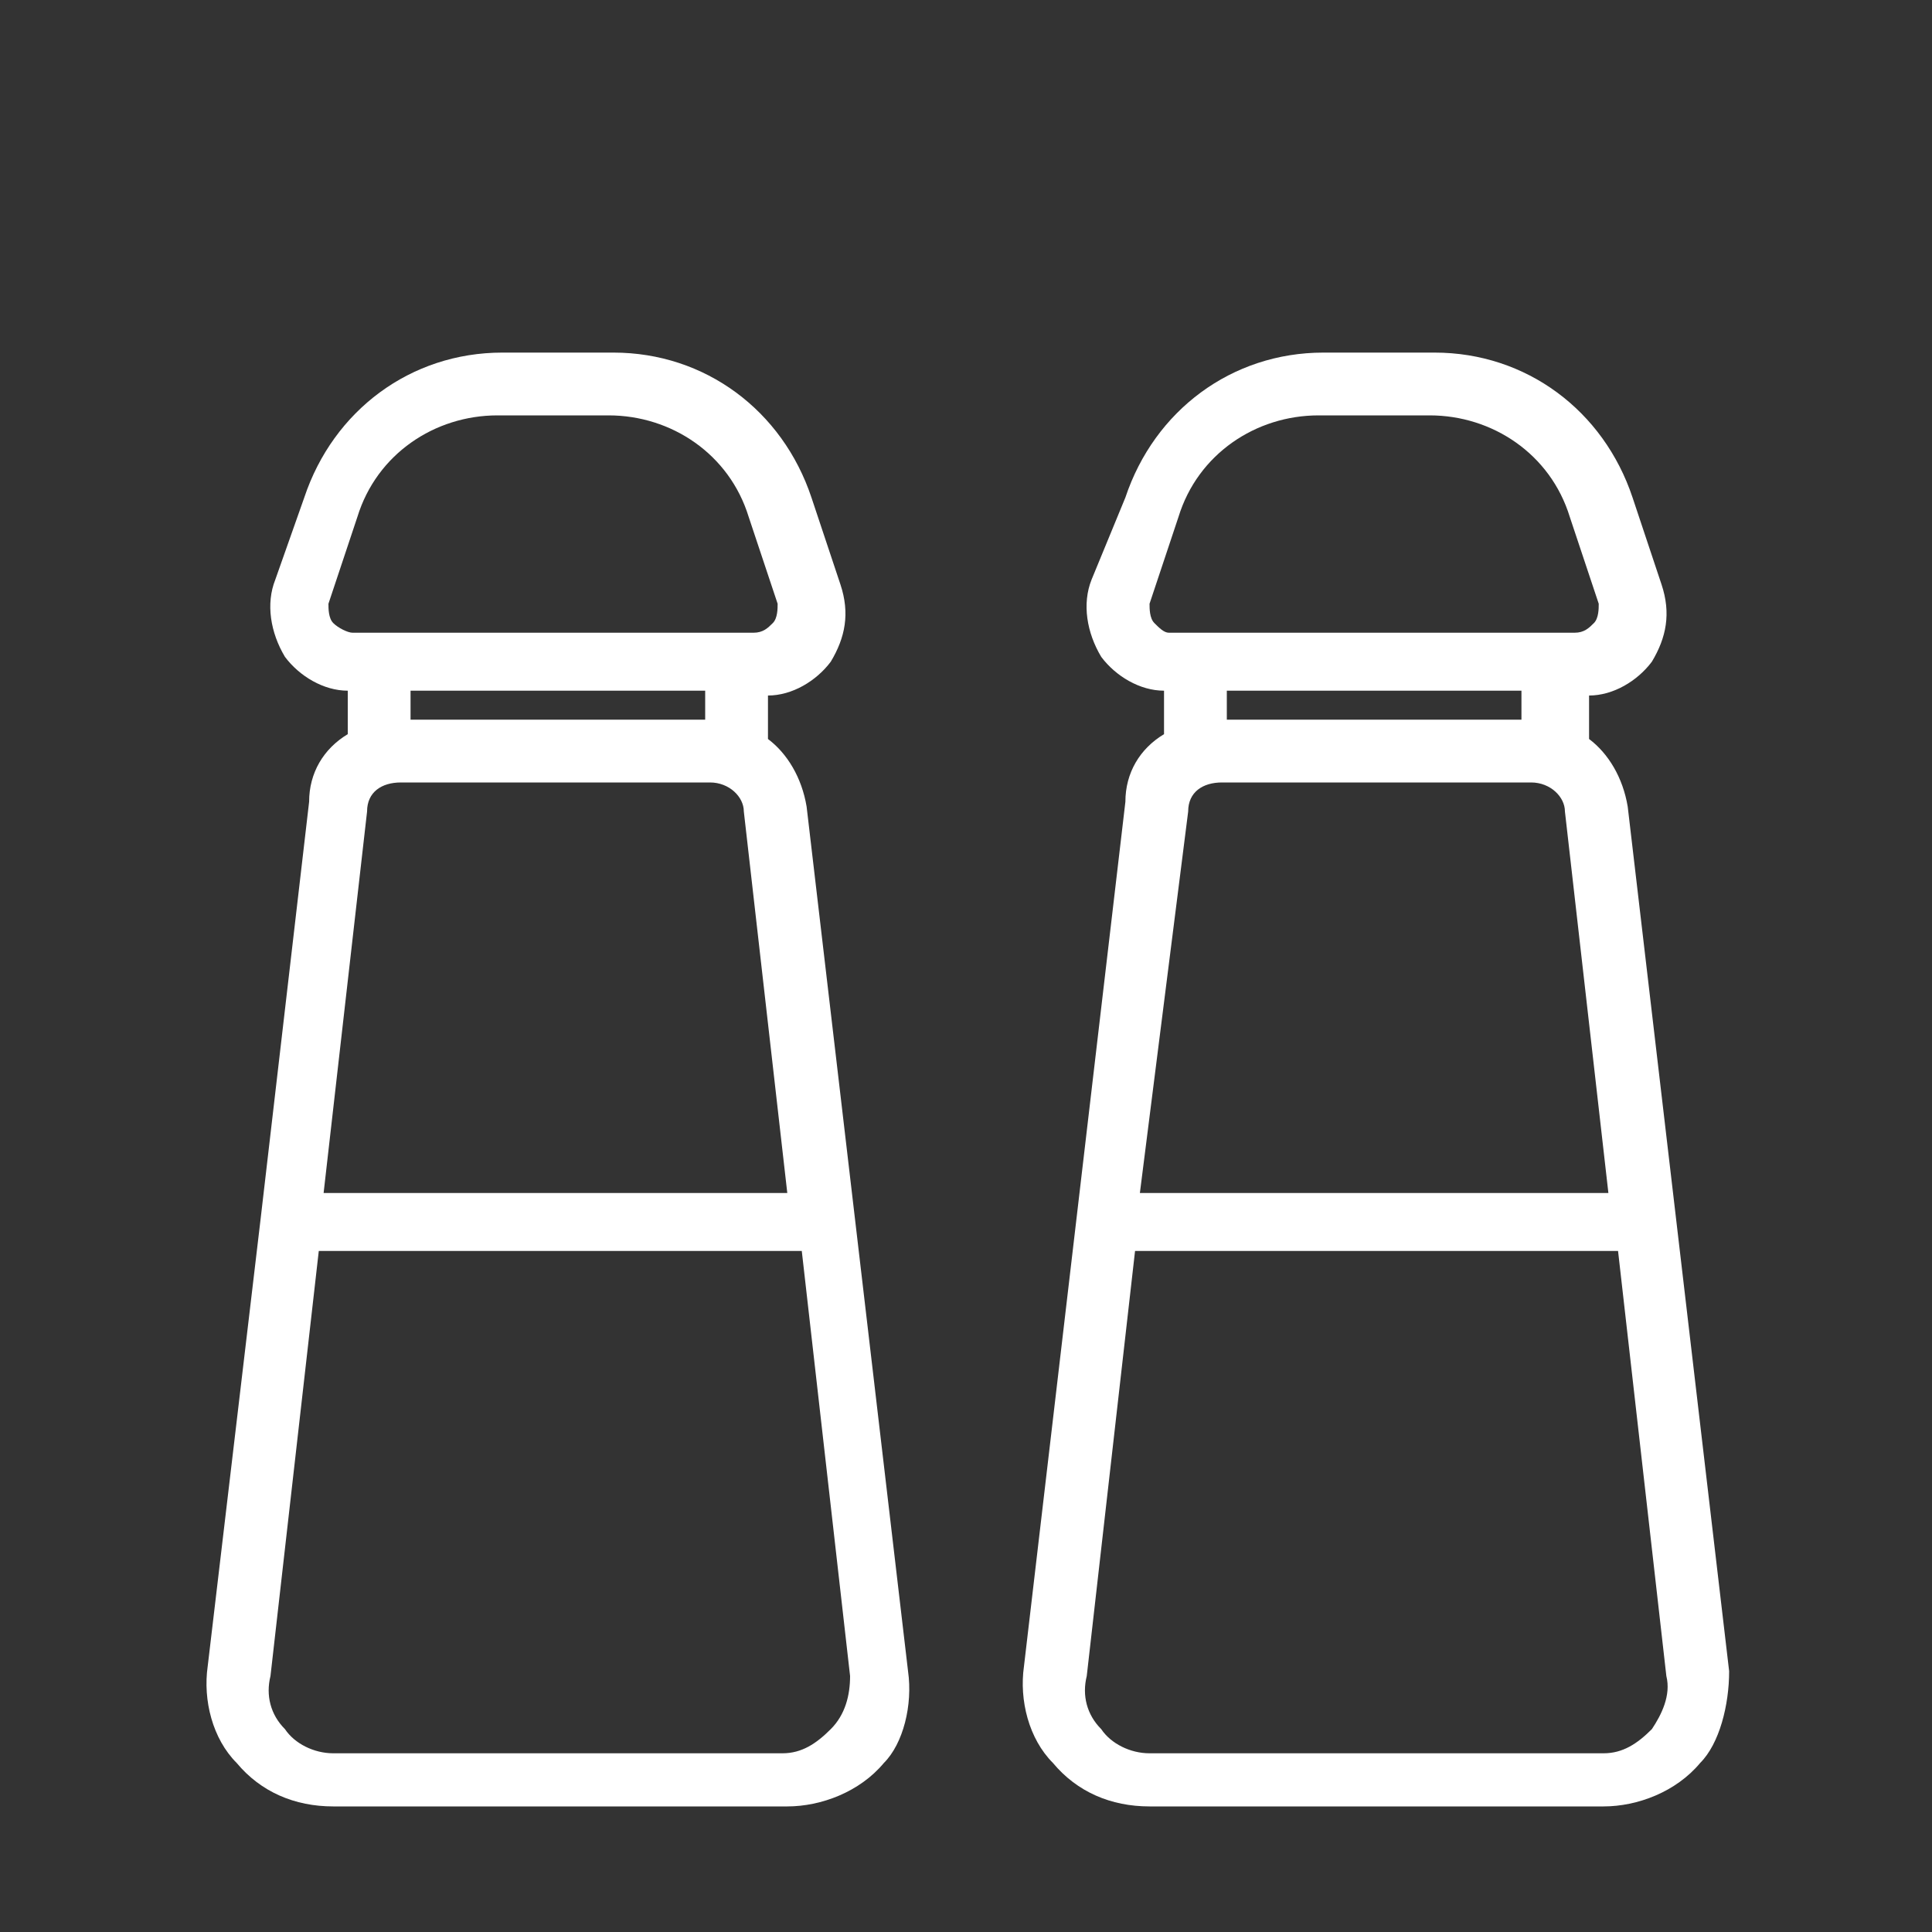
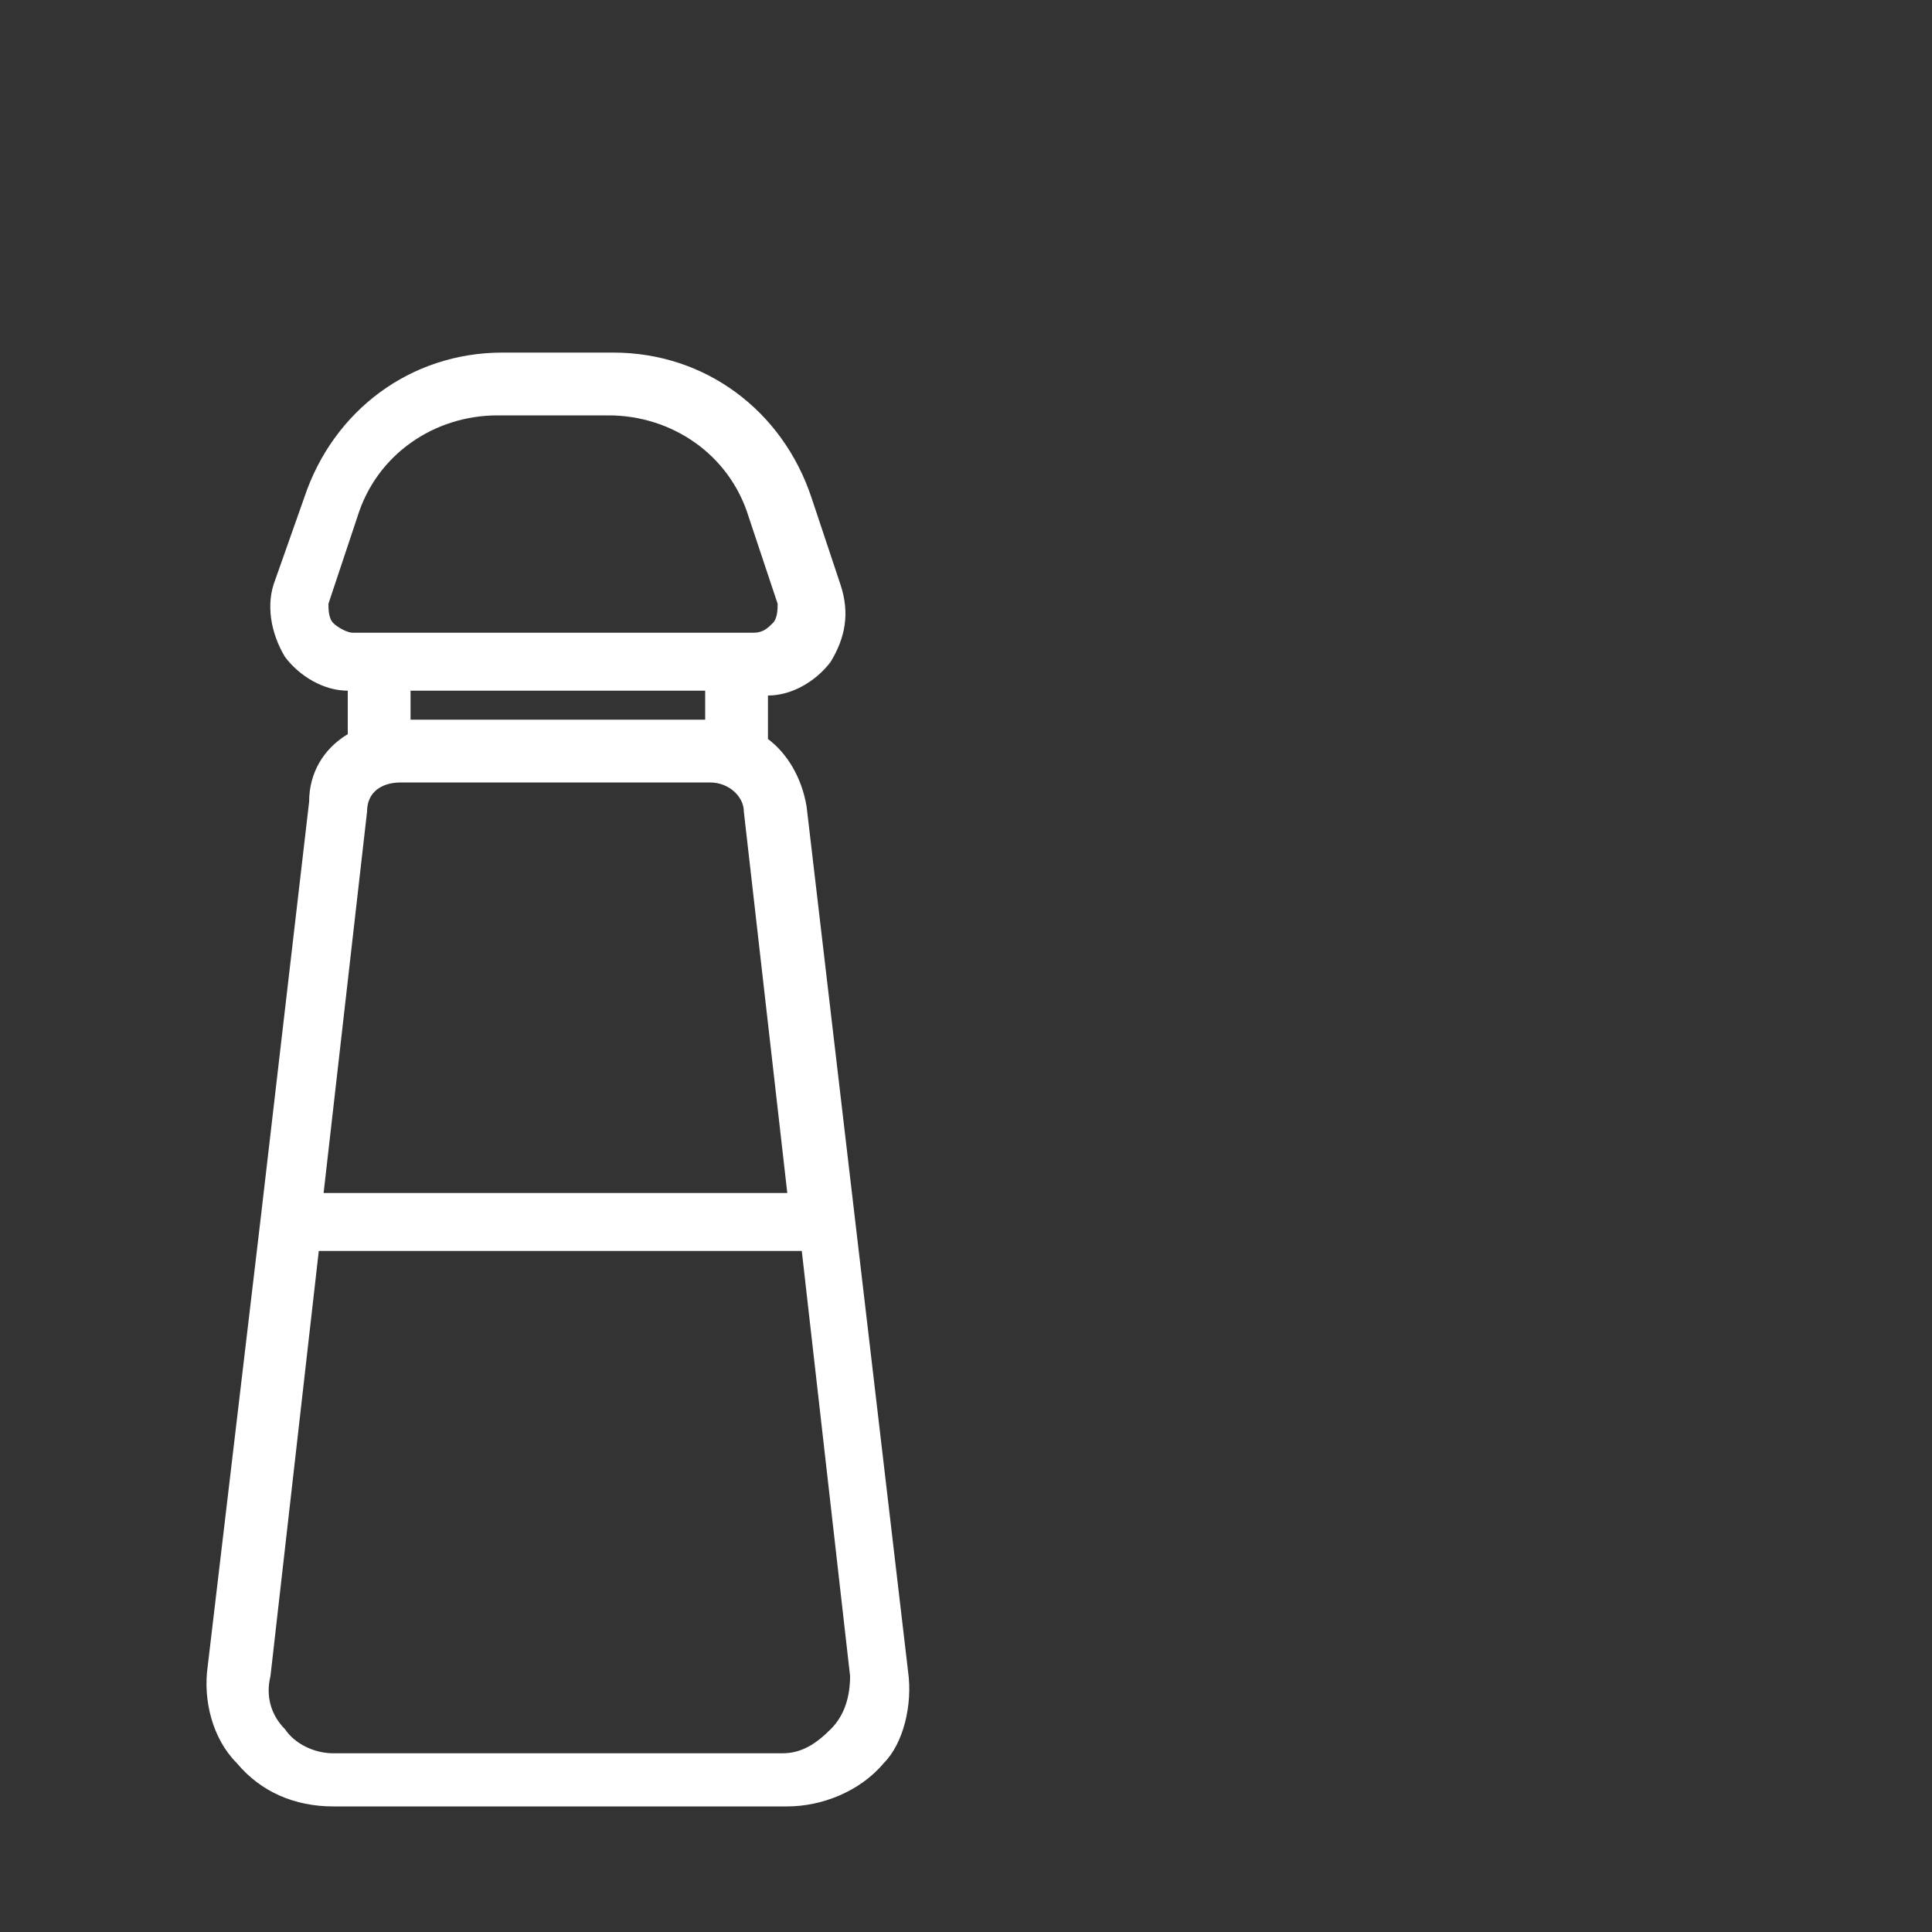
<svg xmlns="http://www.w3.org/2000/svg" version="1.1" id="レイヤー_1" x="0px" y="0px" viewBox="0 0 40 40" style="enable-background:new 0 0 40 40;" xml:space="preserve">
  <rect x="0" y="0" width="40" height="40" fill="#333333" stroke="none" />
  <style type="text/css">
	.st0{fill:#FFFFFF;}
</style>
  <path class="st0" d="M18.8,34.6l-2.1-17.9c-0.1-0.6-0.4-1.1-0.8-1.4v-0.9c0.5,0,1-0.3,1.3-0.7c0.3-0.5,0.4-1,0.2-1.6l-0.6-1.8  c-0.6-1.8-2.2-3-4.1-3h-2.3c-1.9,0-3.5,1.2-4.1,3L5.7,12c-0.2,0.5-0.1,1.1,0.2,1.6c0.3,0.4,0.8,0.7,1.3,0.7v0.9  c-0.5,0.3-0.8,0.8-0.8,1.4l-1,8.6c0,0,0,0,0,0l-1.1,9.3c-0.1,0.7,0.1,1.5,0.6,2c0.5,0.6,1.2,0.9,2,0.9h9.4c0.7,0,1.5-0.3,2-0.9  C18.7,36.1,18.9,35.3,18.8,34.6z M8.5,14.3h6.1v0.6H8.5V14.3z M6.9,12.9c-0.1-0.1-0.1-0.3-0.1-0.4l0.6-1.8c0.4-1.3,1.6-2.1,2.9-2.1  h2.3c1.3,0,2.5,0.8,2.9,2.1l0.6,1.8c0,0.1,0,0.3-0.1,0.4c-0.1,0.1-0.2,0.2-0.4,0.2h-0.5H7.8H7.3C7.2,13.1,7,13,6.9,12.9z M7.6,16.8  c0-0.4,0.3-0.6,0.7-0.6h6.4c0.4,0,0.7,0.3,0.7,0.6l0.9,7.9H6.7L7.6,16.8z M17.2,35.8c-0.3,0.3-0.6,0.5-1,0.5H6.9  c-0.4,0-0.8-0.2-1-0.5c-0.3-0.3-0.4-0.7-0.3-1.1l1-8.8h10l1,8.8C17.6,35.1,17.5,35.5,17.2,35.8z" />
-   <path class="st0" d="M35.8,34.6l-2.1-17.9c-0.1-0.6-0.4-1.1-0.8-1.4v-0.9c0.5,0,1-0.3,1.3-0.7c0.3-0.5,0.4-1,0.2-1.6l-0.6-1.8  c-0.6-1.8-2.2-3-4.1-3h-2.3c-1.9,0-3.5,1.2-4.1,3L22.6,12c-0.2,0.5-0.1,1.1,0.2,1.6c0.3,0.4,0.8,0.7,1.3,0.7v0.9  c-0.5,0.3-0.8,0.8-0.8,1.4l-2.1,17.9c-0.1,0.7,0.1,1.5,0.6,2c0.5,0.6,1.2,0.9,2,0.9h9.4c0.7,0,1.5-0.3,2-0.9  C35.6,36.1,35.8,35.3,35.8,34.6z M25.4,14.3h6.1v0.6h-6.1V14.3z M23.9,12.9c-0.1-0.1-0.1-0.3-0.1-0.4l0.6-1.8  c0.4-1.3,1.6-2.1,2.9-2.1h2.3c1.3,0,2.5,0.8,2.9,2.1l0.6,1.8c0,0.1,0,0.3-0.1,0.4c-0.1,0.1-0.2,0.2-0.4,0.2h-0.5h-7.4h-0.5  C24.1,13.1,24,13,23.9,12.9z M24.6,16.8c0-0.4,0.3-0.6,0.7-0.6h6.4c0.4,0,0.7,0.3,0.7,0.6l0.9,7.9h-9.7L24.6,16.8z M34.2,35.8  c-0.3,0.3-0.6,0.5-1,0.5h-9.4c-0.4,0-0.8-0.2-1-0.5c-0.3-0.3-0.4-0.7-0.3-1.1l1-8.8h10l1,8.8C34.6,35.1,34.4,35.5,34.2,35.8z" />
</svg>